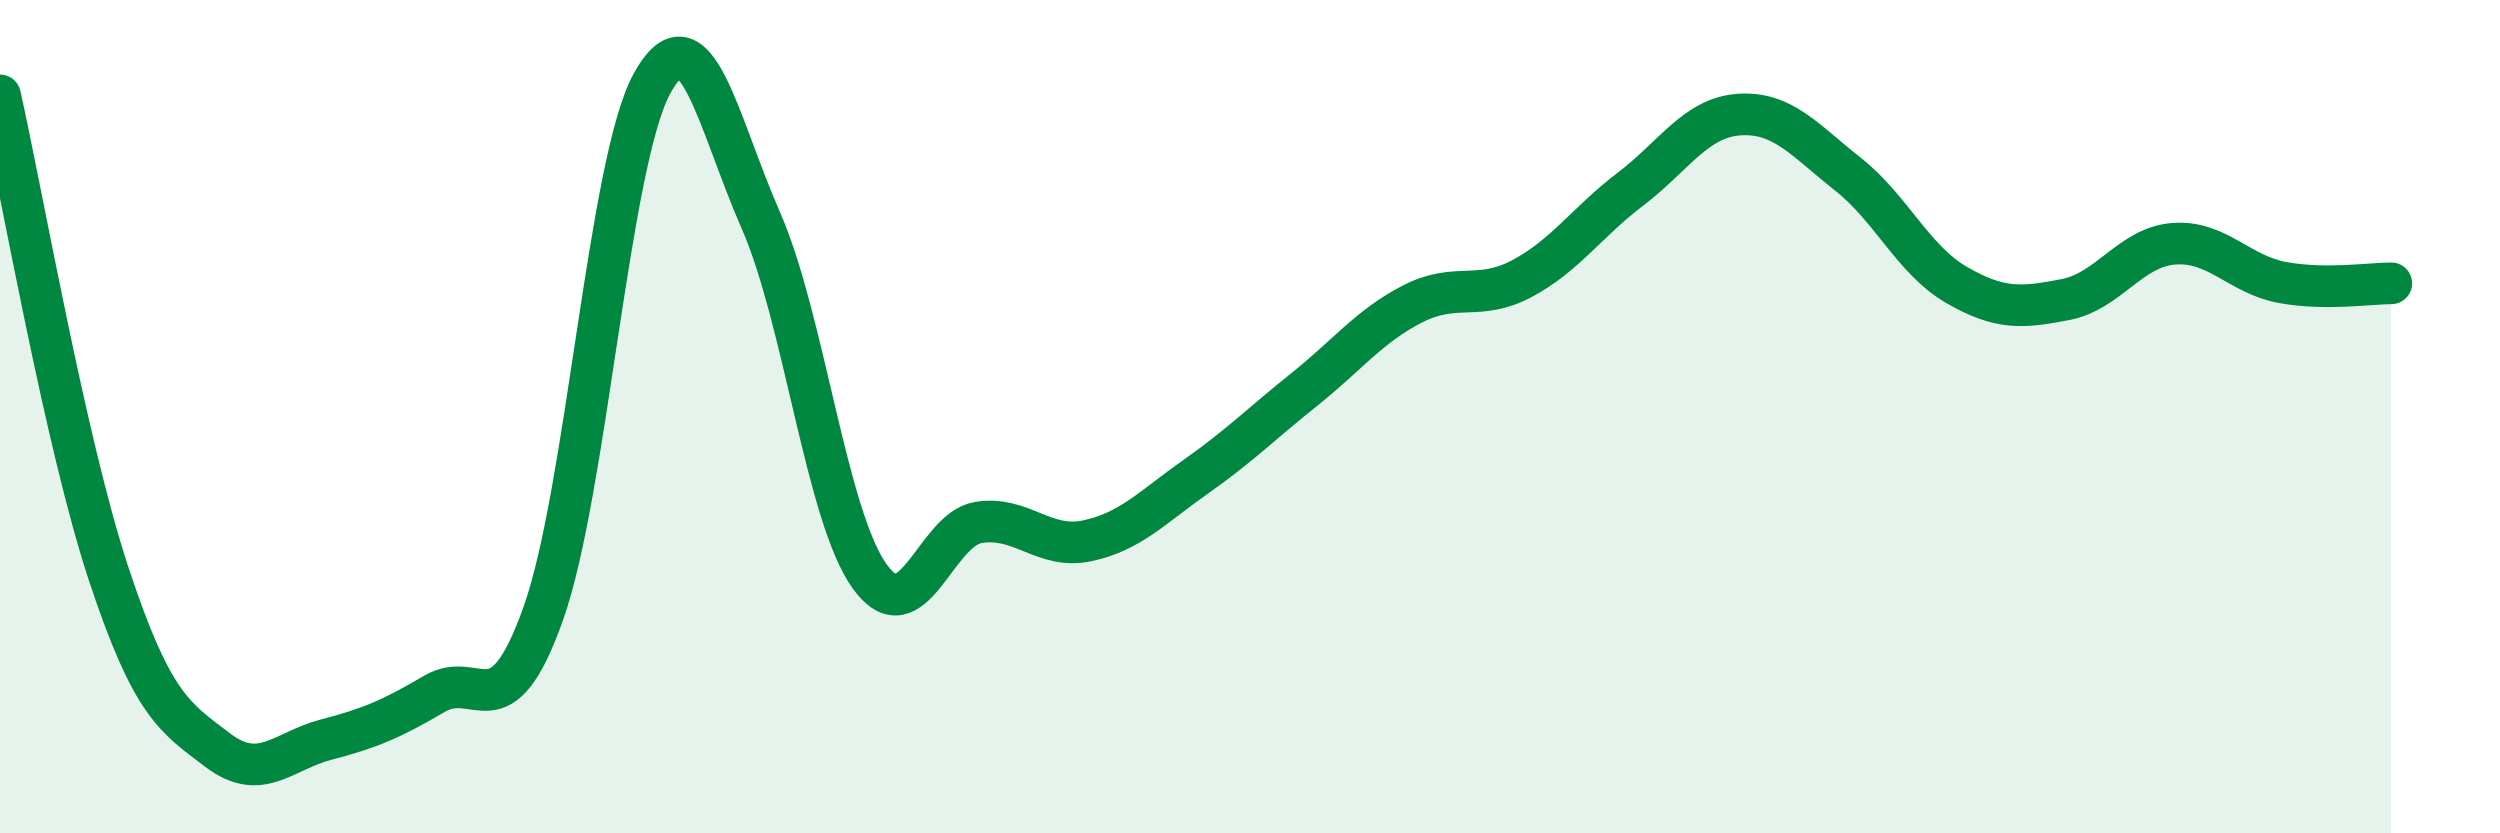
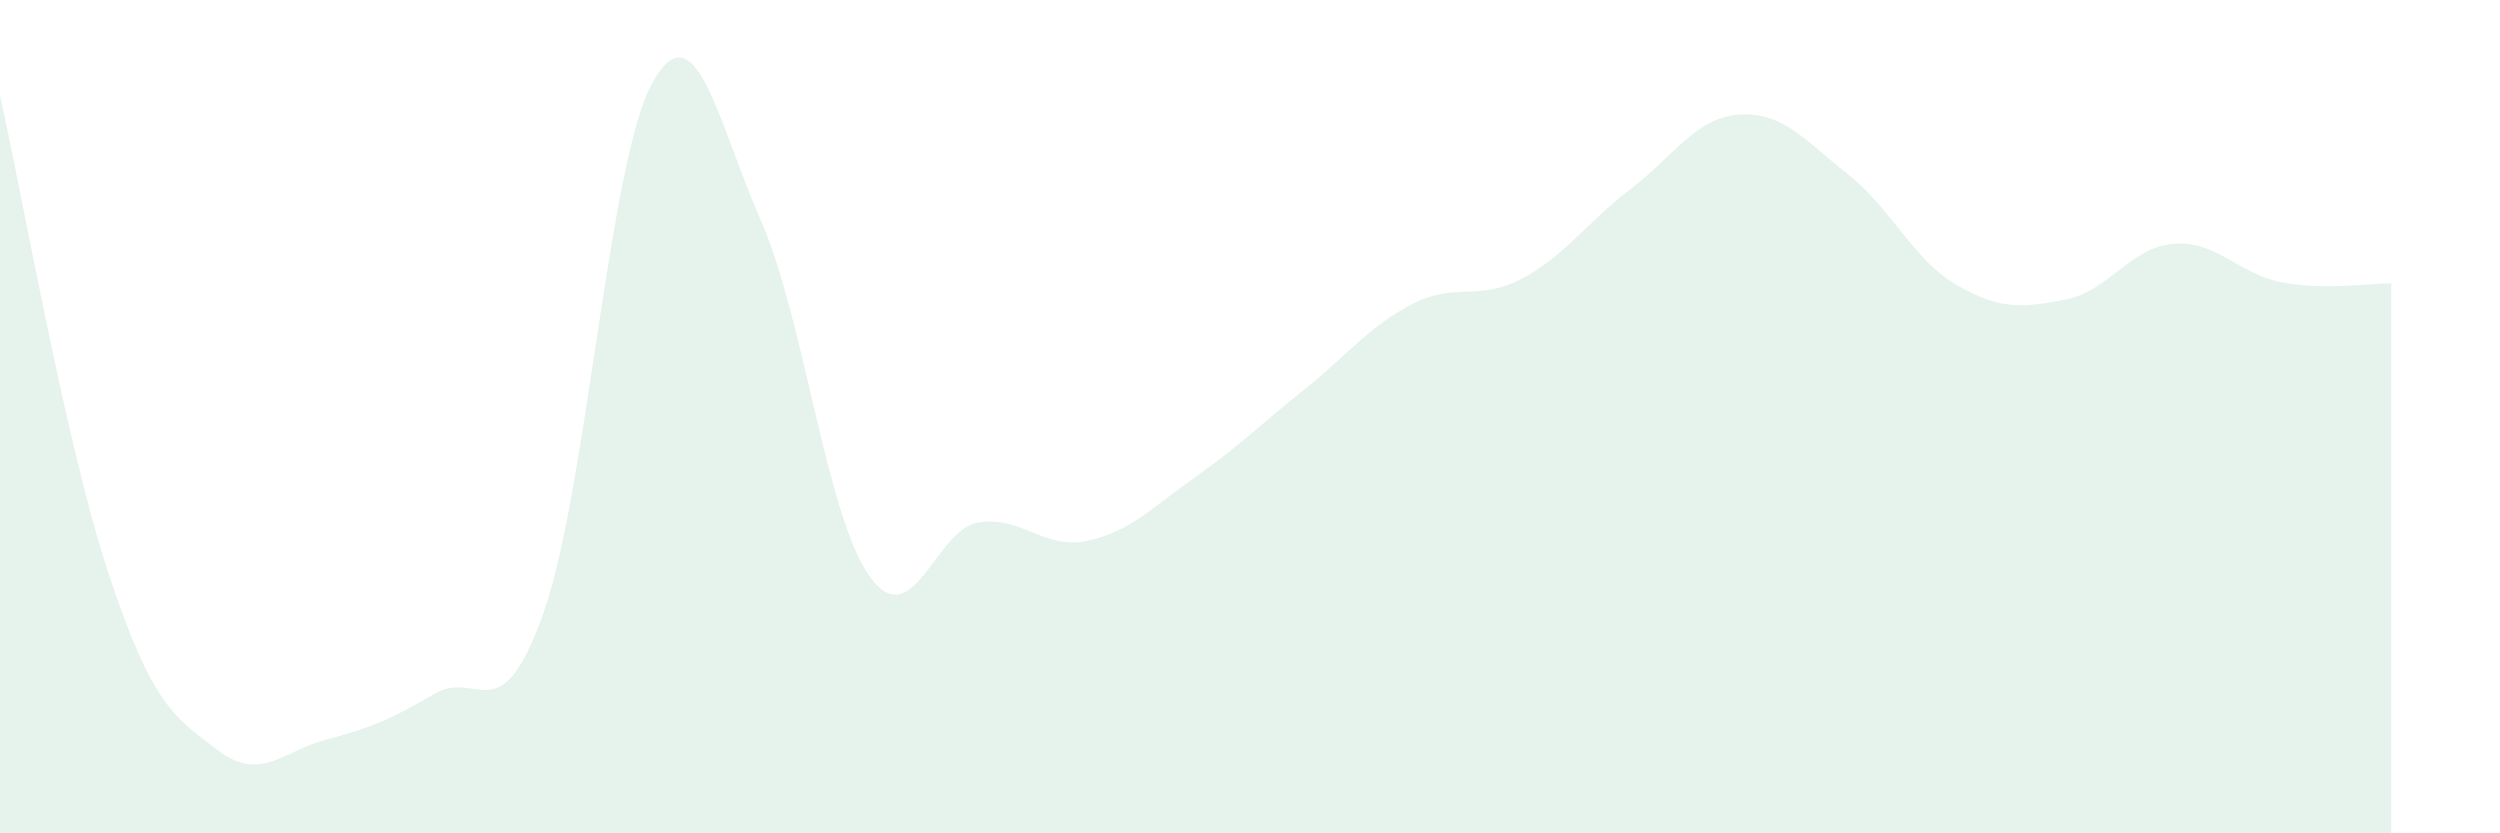
<svg xmlns="http://www.w3.org/2000/svg" width="60" height="20" viewBox="0 0 60 20">
  <path d="M 0,2.29 C 0.52,4.59 1.57,10.64 2.61,13.78 C 3.65,16.92 4.18,17.21 5.22,18 C 6.26,18.79 6.79,18.02 7.83,17.75 C 8.87,17.48 9.39,17.26 10.43,16.65 C 11.47,16.04 12,17.65 13.04,14.72 C 14.08,11.79 14.61,3.89 15.65,2 C 16.69,0.11 17.22,2.92 18.26,5.29 C 19.3,7.66 19.83,12.38 20.87,13.83 C 21.91,15.28 22.44,12.71 23.48,12.54 C 24.52,12.37 25.05,13.2 26.09,12.98 C 27.13,12.76 27.66,12.17 28.7,11.44 C 29.74,10.71 30.26,10.18 31.3,9.35 C 32.34,8.52 32.87,7.82 33.91,7.29 C 34.95,6.76 35.48,7.24 36.52,6.69 C 37.56,6.14 38.09,5.33 39.13,4.54 C 40.17,3.75 40.7,2.82 41.74,2.75 C 42.78,2.68 43.31,3.36 44.35,4.18 C 45.39,5 45.92,6.24 46.96,6.84 C 48,7.44 48.53,7.39 49.57,7.19 C 50.61,6.99 51.13,5.93 52.17,5.85 C 53.21,5.77 53.74,6.59 54.78,6.78 C 55.82,6.97 56.87,6.8 57.39,6.8L57.39 20L0 20Z" fill="#008740" opacity="0.1" stroke-linecap="round" stroke-linejoin="round" />
-   <path d="M 0,2.29 C 0.52,4.59 1.57,10.64 2.61,13.78 C 3.65,16.92 4.18,17.21 5.22,18 C 6.26,18.79 6.79,18.02 7.83,17.75 C 8.87,17.48 9.39,17.26 10.43,16.65 C 11.47,16.04 12,17.65 13.04,14.72 C 14.08,11.79 14.61,3.89 15.65,2 C 16.69,0.11 17.22,2.92 18.26,5.29 C 19.3,7.66 19.83,12.38 20.87,13.83 C 21.91,15.28 22.44,12.71 23.48,12.54 C 24.52,12.37 25.05,13.2 26.09,12.98 C 27.13,12.76 27.66,12.17 28.7,11.44 C 29.74,10.71 30.26,10.18 31.3,9.35 C 32.34,8.52 32.87,7.82 33.91,7.29 C 34.95,6.76 35.48,7.24 36.52,6.69 C 37.56,6.14 38.09,5.33 39.13,4.54 C 40.17,3.75 40.7,2.82 41.74,2.75 C 42.78,2.68 43.31,3.36 44.35,4.18 C 45.39,5 45.92,6.24 46.96,6.84 C 48,7.44 48.53,7.39 49.57,7.19 C 50.61,6.99 51.13,5.93 52.17,5.85 C 53.21,5.77 53.74,6.59 54.78,6.78 C 55.82,6.97 56.87,6.8 57.39,6.8" stroke="#008740" stroke-width="1" fill="none" stroke-linecap="round" stroke-linejoin="round" />
</svg>